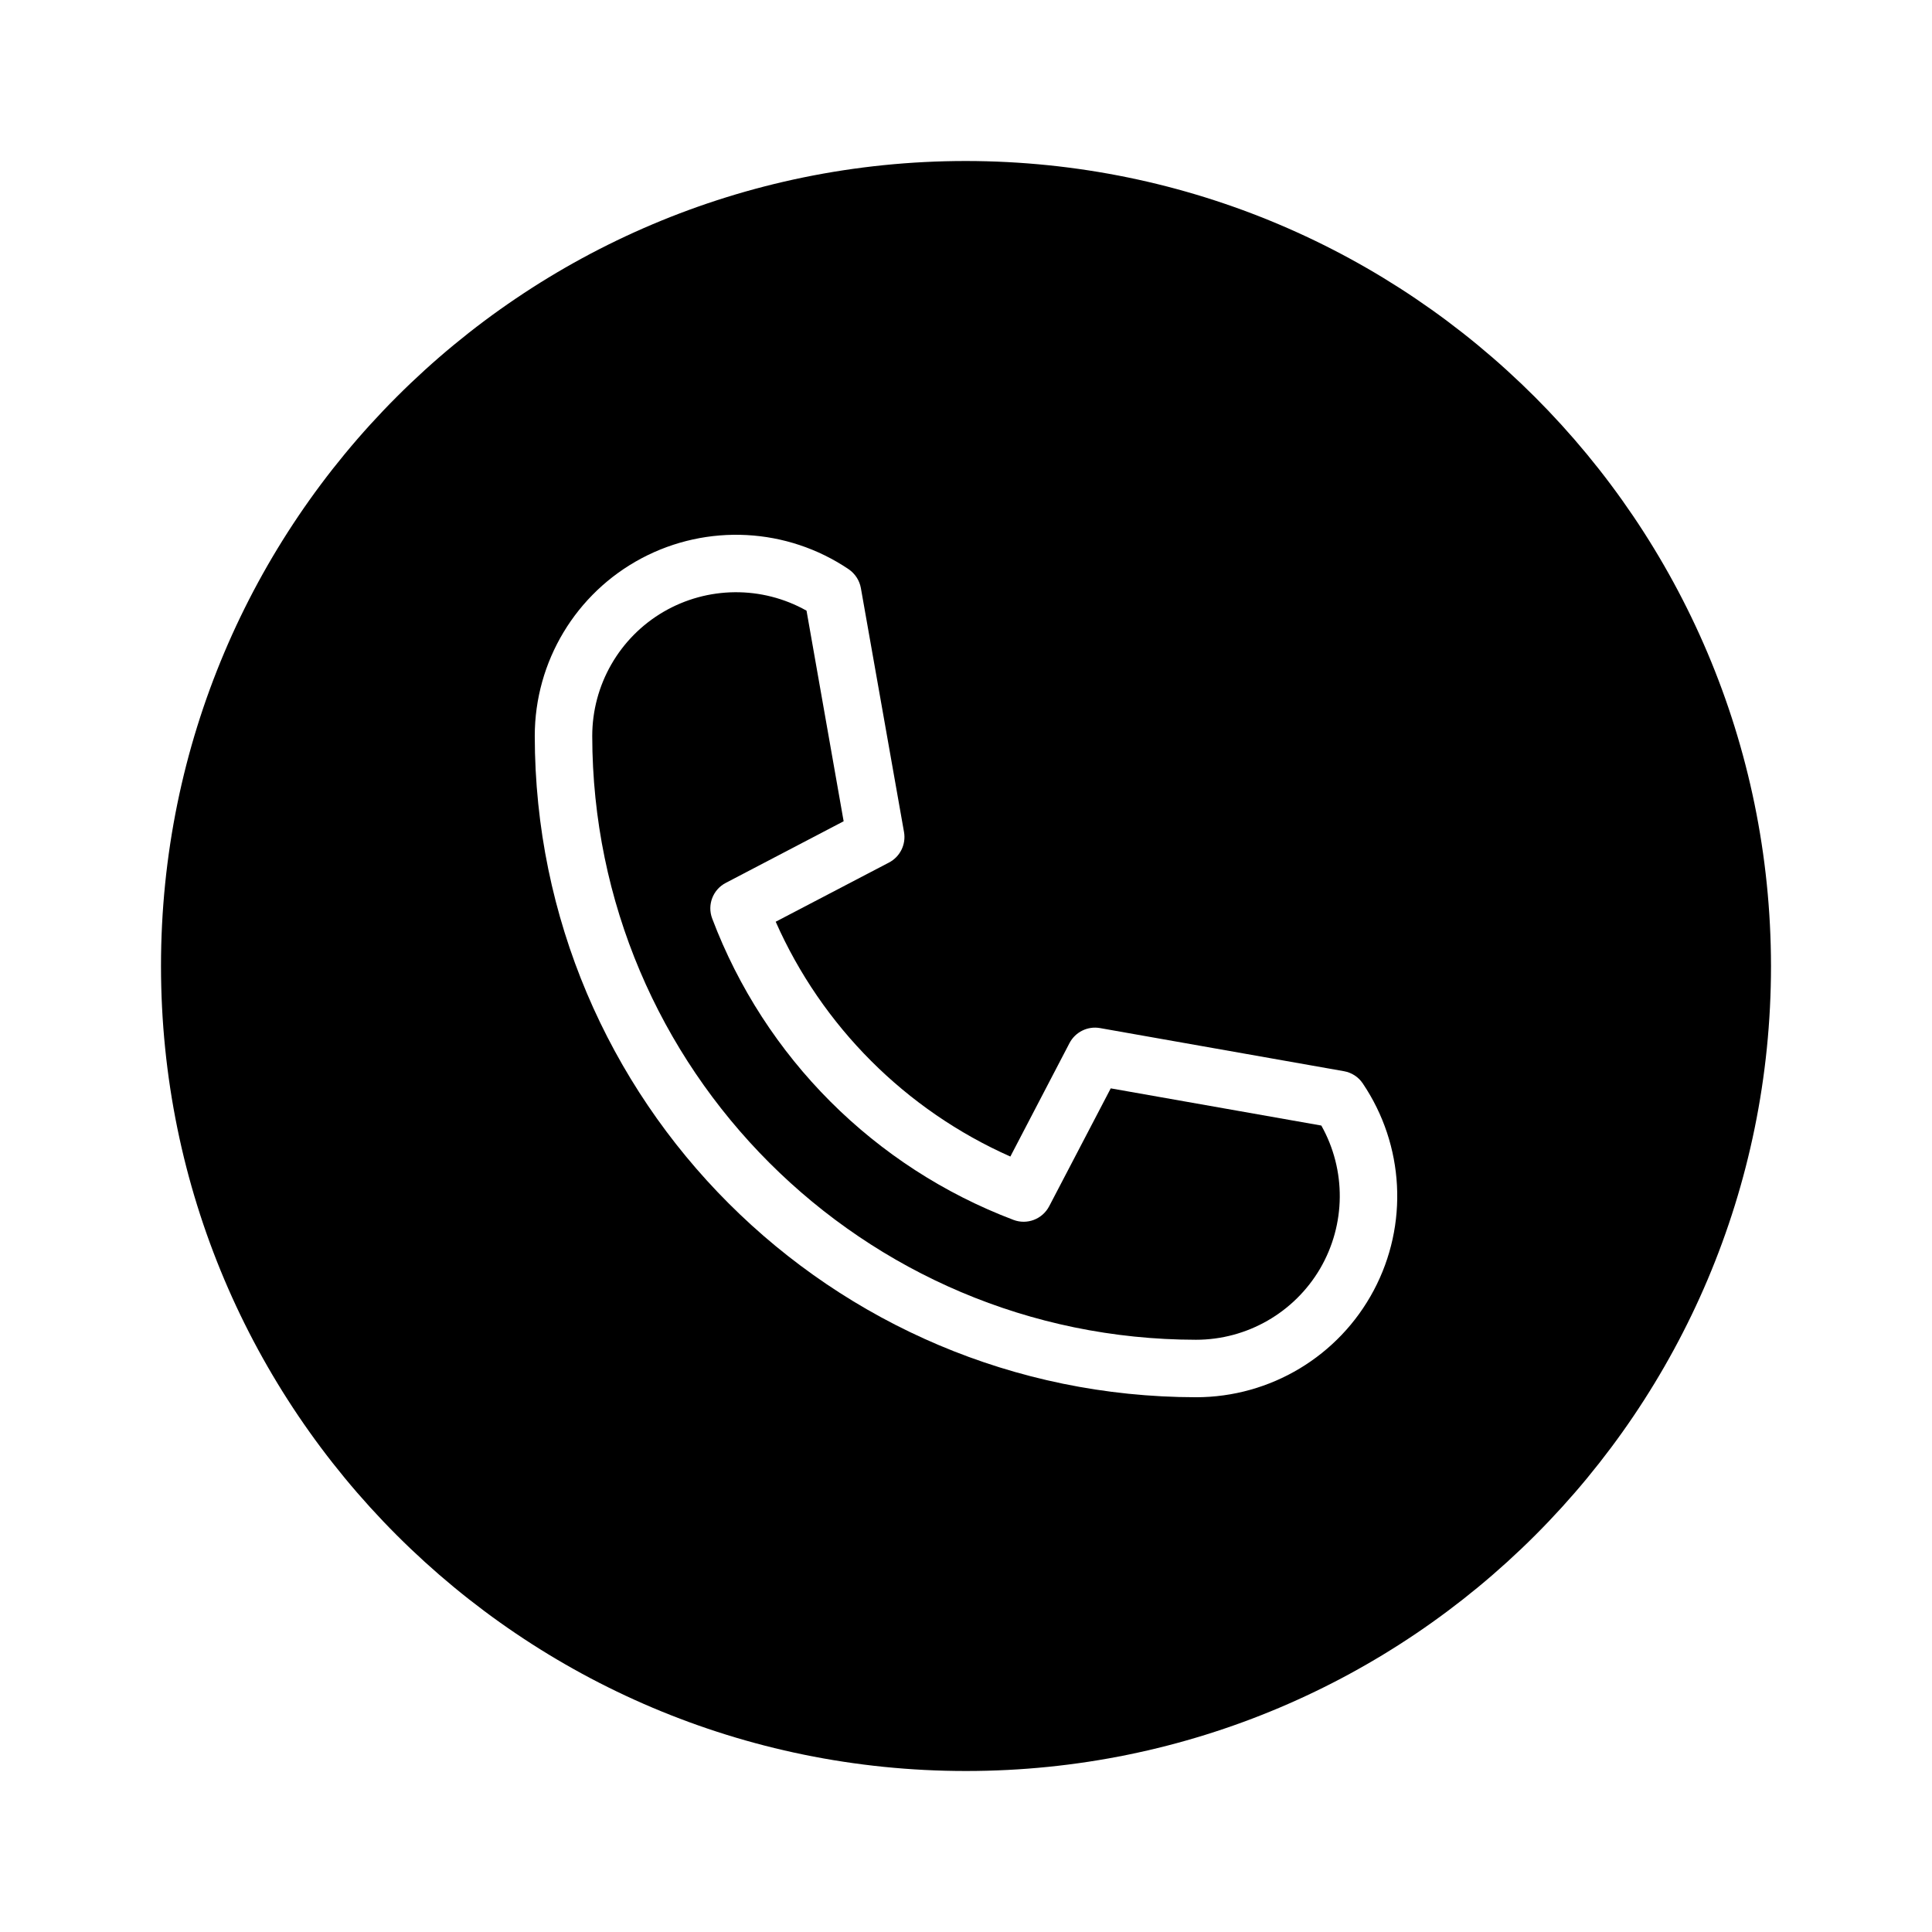
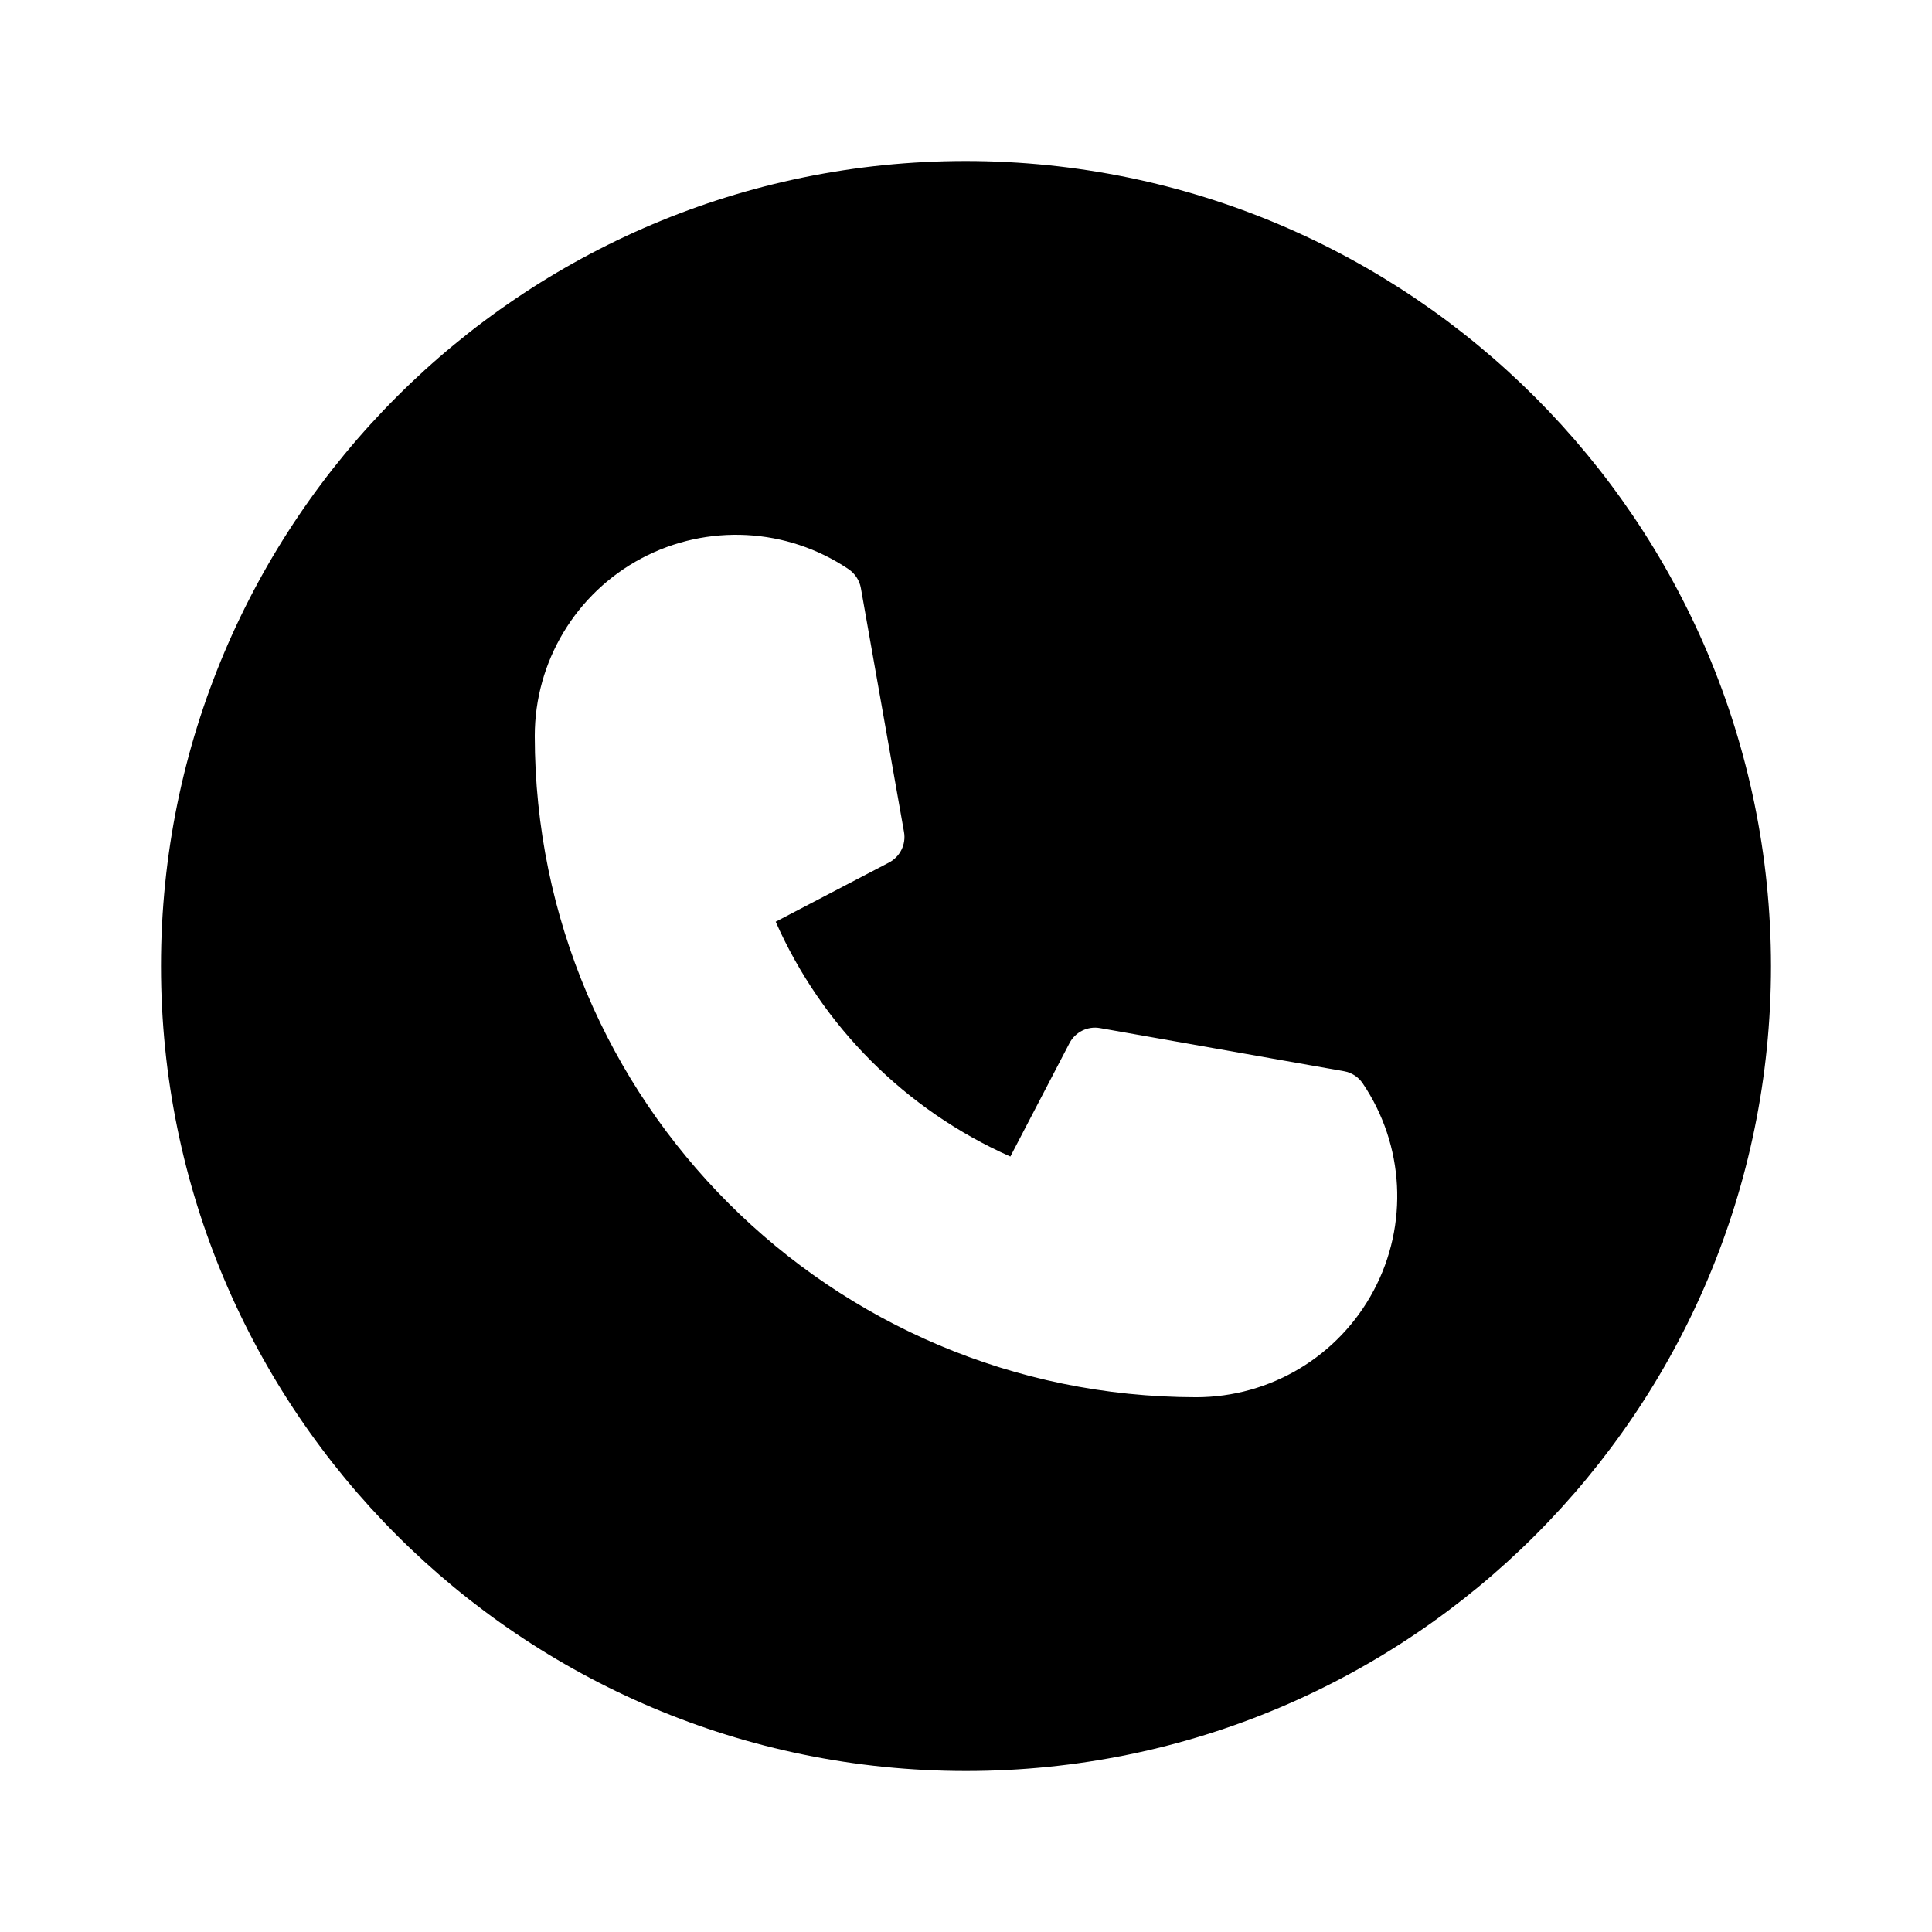
<svg xmlns="http://www.w3.org/2000/svg" width="24" height="24" viewBox="0 0 24 24">
  <defs>
    <filter id="twjtrieq6a">
      <feColorMatrix in="SourceGraphic" values="0 0 0 0 1 0 0 0 0 0.851 0 0 0 0 0 0 0 0 1 0" />
    </filter>
  </defs>
  <g fill="none" fill-rule="evenodd">
    <g>
      <g filter="url(#twjtrieq6a)" transform="translate(-263 -7885) translate(-65 7669)">
        <g>
          <g fill="#000" fill-rule="nonzero">
-             <path d="M11.798 11.52l-.765 1.465c-.084.16-.274.233-.443.169C8.863 12.5 7.5 11.137 6.847 9.41c-.064-.17.009-.36.17-.443l1.463-.765-.461-2.616c-.553-.311-1.23-.305-1.778.015-.547.32-.884.907-.884 1.542.005 4.14 3.36 7.495 7.5 7.5.634 0 1.221-.337 1.542-.884.32-.548.326-1.224.015-1.777l-2.616-.462z" transform="translate(328 216) translate(2 2)" />
            <path d="M10 0C4.477 0 0 4.477 0 10s4.477 10 10 10 10-4.477 10-10C19.994 4.48 15.52.006 10 0zm2.857 15.357c-4.534-.005-8.21-3.68-8.214-8.214 0-.925.51-1.774 1.327-2.208.817-.433 1.806-.381 2.572.136.08.055.135.139.152.234l.536 3.031c.027.154-.049.307-.187.379l-1.407.735c.575 1.3 1.615 2.34 2.915 2.917l.735-1.41c.072-.137.225-.213.378-.186l3.032.536c.095.017.18.072.233.152.517.766.57 1.755.136 2.571-.434.817-1.283 1.327-2.208 1.327z" transform="translate(328 216) translate(2 2)" />
          </g>
        </g>
      </g>
    </g>
  </g>
</svg>